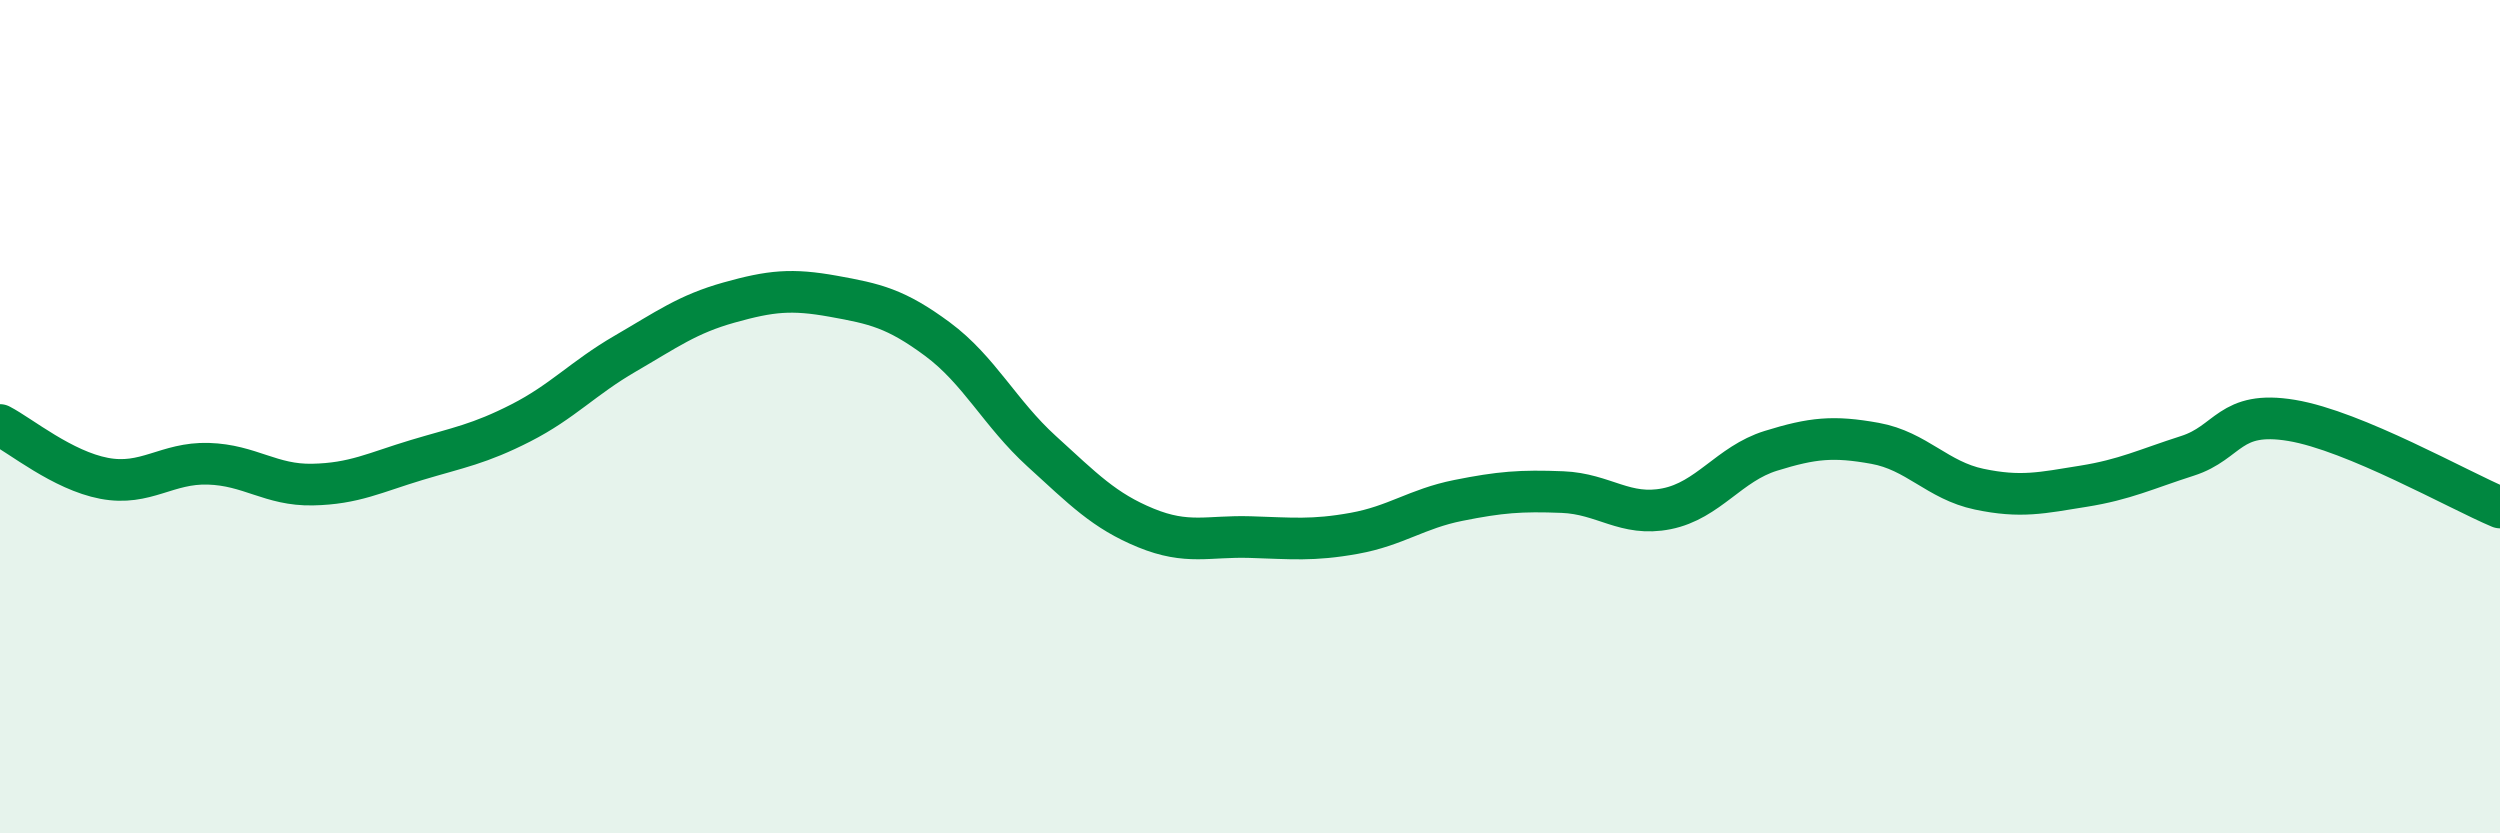
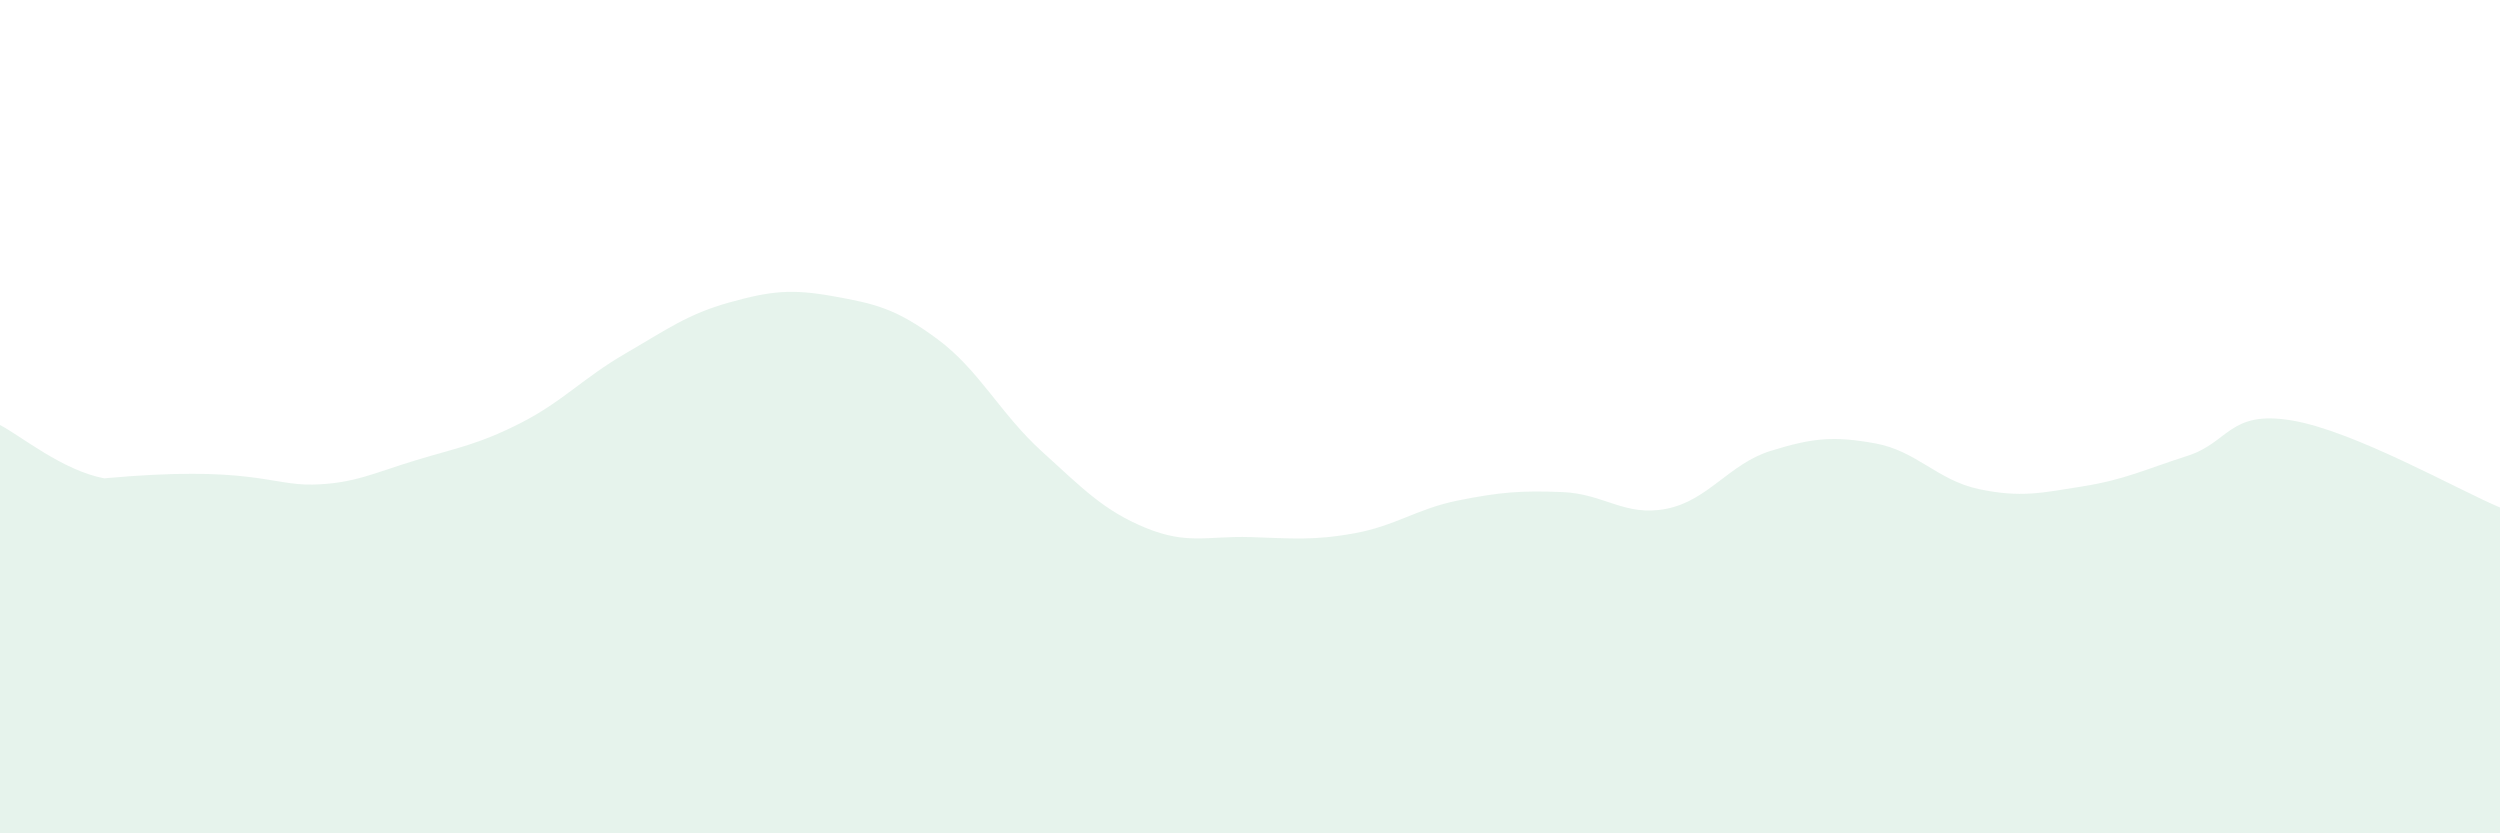
<svg xmlns="http://www.w3.org/2000/svg" width="60" height="20" viewBox="0 0 60 20">
-   <path d="M 0,10.2 C 0.5,10.46 1.5,11.29 2.5,11.48 C 3.5,11.67 4,11.1 5,11.13 C 6,11.16 6.5,11.65 7.5,11.63 C 8.5,11.61 9,11.34 10,11.04 C 11,10.74 11.5,10.66 12.5,10.15 C 13.5,9.64 14,9.07 15,8.49 C 16,7.91 16.5,7.54 17.5,7.26 C 18.5,6.98 19,6.93 20,7.11 C 21,7.29 21.5,7.4 22.5,8.14 C 23.5,8.88 24,9.92 25,10.83 C 26,11.74 26.5,12.26 27.5,12.67 C 28.5,13.08 29,12.86 30,12.89 C 31,12.92 31.5,12.98 32.5,12.8 C 33.5,12.62 34,12.21 35,12.01 C 36,11.81 36.5,11.77 37.5,11.81 C 38.5,11.85 39,12.41 40,12.21 C 41,12.01 41.5,11.13 42.5,10.82 C 43.5,10.51 44,10.46 45,10.64 C 46,10.82 46.5,11.53 47.5,11.74 C 48.5,11.95 49,11.83 50,11.67 C 51,11.51 51.5,11.26 52.5,10.94 C 53.5,10.62 53.5,9.84 55,10.09 C 56.5,10.34 59,11.76 60,12.18L60 20L0 20Z" fill="#008740" opacity="0.1" stroke-linecap="round" stroke-linejoin="round" />
-   <path d="M 0,10.2 C 0.5,10.46 1.5,11.29 2.5,11.48 C 3.5,11.67 4,11.1 5,11.13 C 6,11.16 6.5,11.65 7.5,11.63 C 8.5,11.61 9,11.34 10,11.04 C 11,10.74 11.5,10.66 12.5,10.15 C 13.5,9.64 14,9.07 15,8.49 C 16,7.91 16.5,7.54 17.5,7.26 C 18.5,6.98 19,6.93 20,7.11 C 21,7.29 21.5,7.4 22.5,8.14 C 23.5,8.88 24,9.92 25,10.83 C 26,11.74 26.5,12.26 27.5,12.67 C 28.5,13.08 29,12.86 30,12.89 C 31,12.92 31.5,12.98 32.5,12.8 C 33.5,12.62 34,12.21 35,12.01 C 36,11.81 36.5,11.77 37.5,11.81 C 38.5,11.85 39,12.41 40,12.21 C 41,12.01 41.5,11.13 42.5,10.82 C 43.5,10.51 44,10.46 45,10.64 C 46,10.82 46.5,11.53 47.5,11.74 C 48.5,11.95 49,11.83 50,11.67 C 51,11.51 51.5,11.26 52.5,10.94 C 53.5,10.62 53.5,9.84 55,10.09 C 56.5,10.34 59,11.76 60,12.18" stroke="#008740" stroke-width="1" fill="none" stroke-linecap="round" stroke-linejoin="round" />
+   <path d="M 0,10.2 C 0.5,10.46 1.5,11.29 2.5,11.48 C 6,11.16 6.5,11.65 7.5,11.63 C 8.5,11.61 9,11.34 10,11.04 C 11,10.74 11.5,10.66 12.5,10.15 C 13.5,9.64 14,9.07 15,8.49 C 16,7.91 16.5,7.54 17.5,7.26 C 18.5,6.98 19,6.93 20,7.11 C 21,7.29 21.5,7.4 22.5,8.14 C 23.5,8.88 24,9.92 25,10.83 C 26,11.74 26.5,12.26 27.5,12.67 C 28.5,13.08 29,12.86 30,12.89 C 31,12.92 31.5,12.98 32.5,12.8 C 33.5,12.62 34,12.21 35,12.01 C 36,11.81 36.5,11.77 37.5,11.81 C 38.5,11.85 39,12.41 40,12.21 C 41,12.01 41.5,11.13 42.5,10.82 C 43.5,10.51 44,10.46 45,10.64 C 46,10.82 46.5,11.53 47.5,11.74 C 48.5,11.95 49,11.83 50,11.67 C 51,11.51 51.5,11.26 52.5,10.94 C 53.5,10.62 53.5,9.84 55,10.09 C 56.5,10.34 59,11.76 60,12.18L60 20L0 20Z" fill="#008740" opacity="0.1" stroke-linecap="round" stroke-linejoin="round" />
</svg>